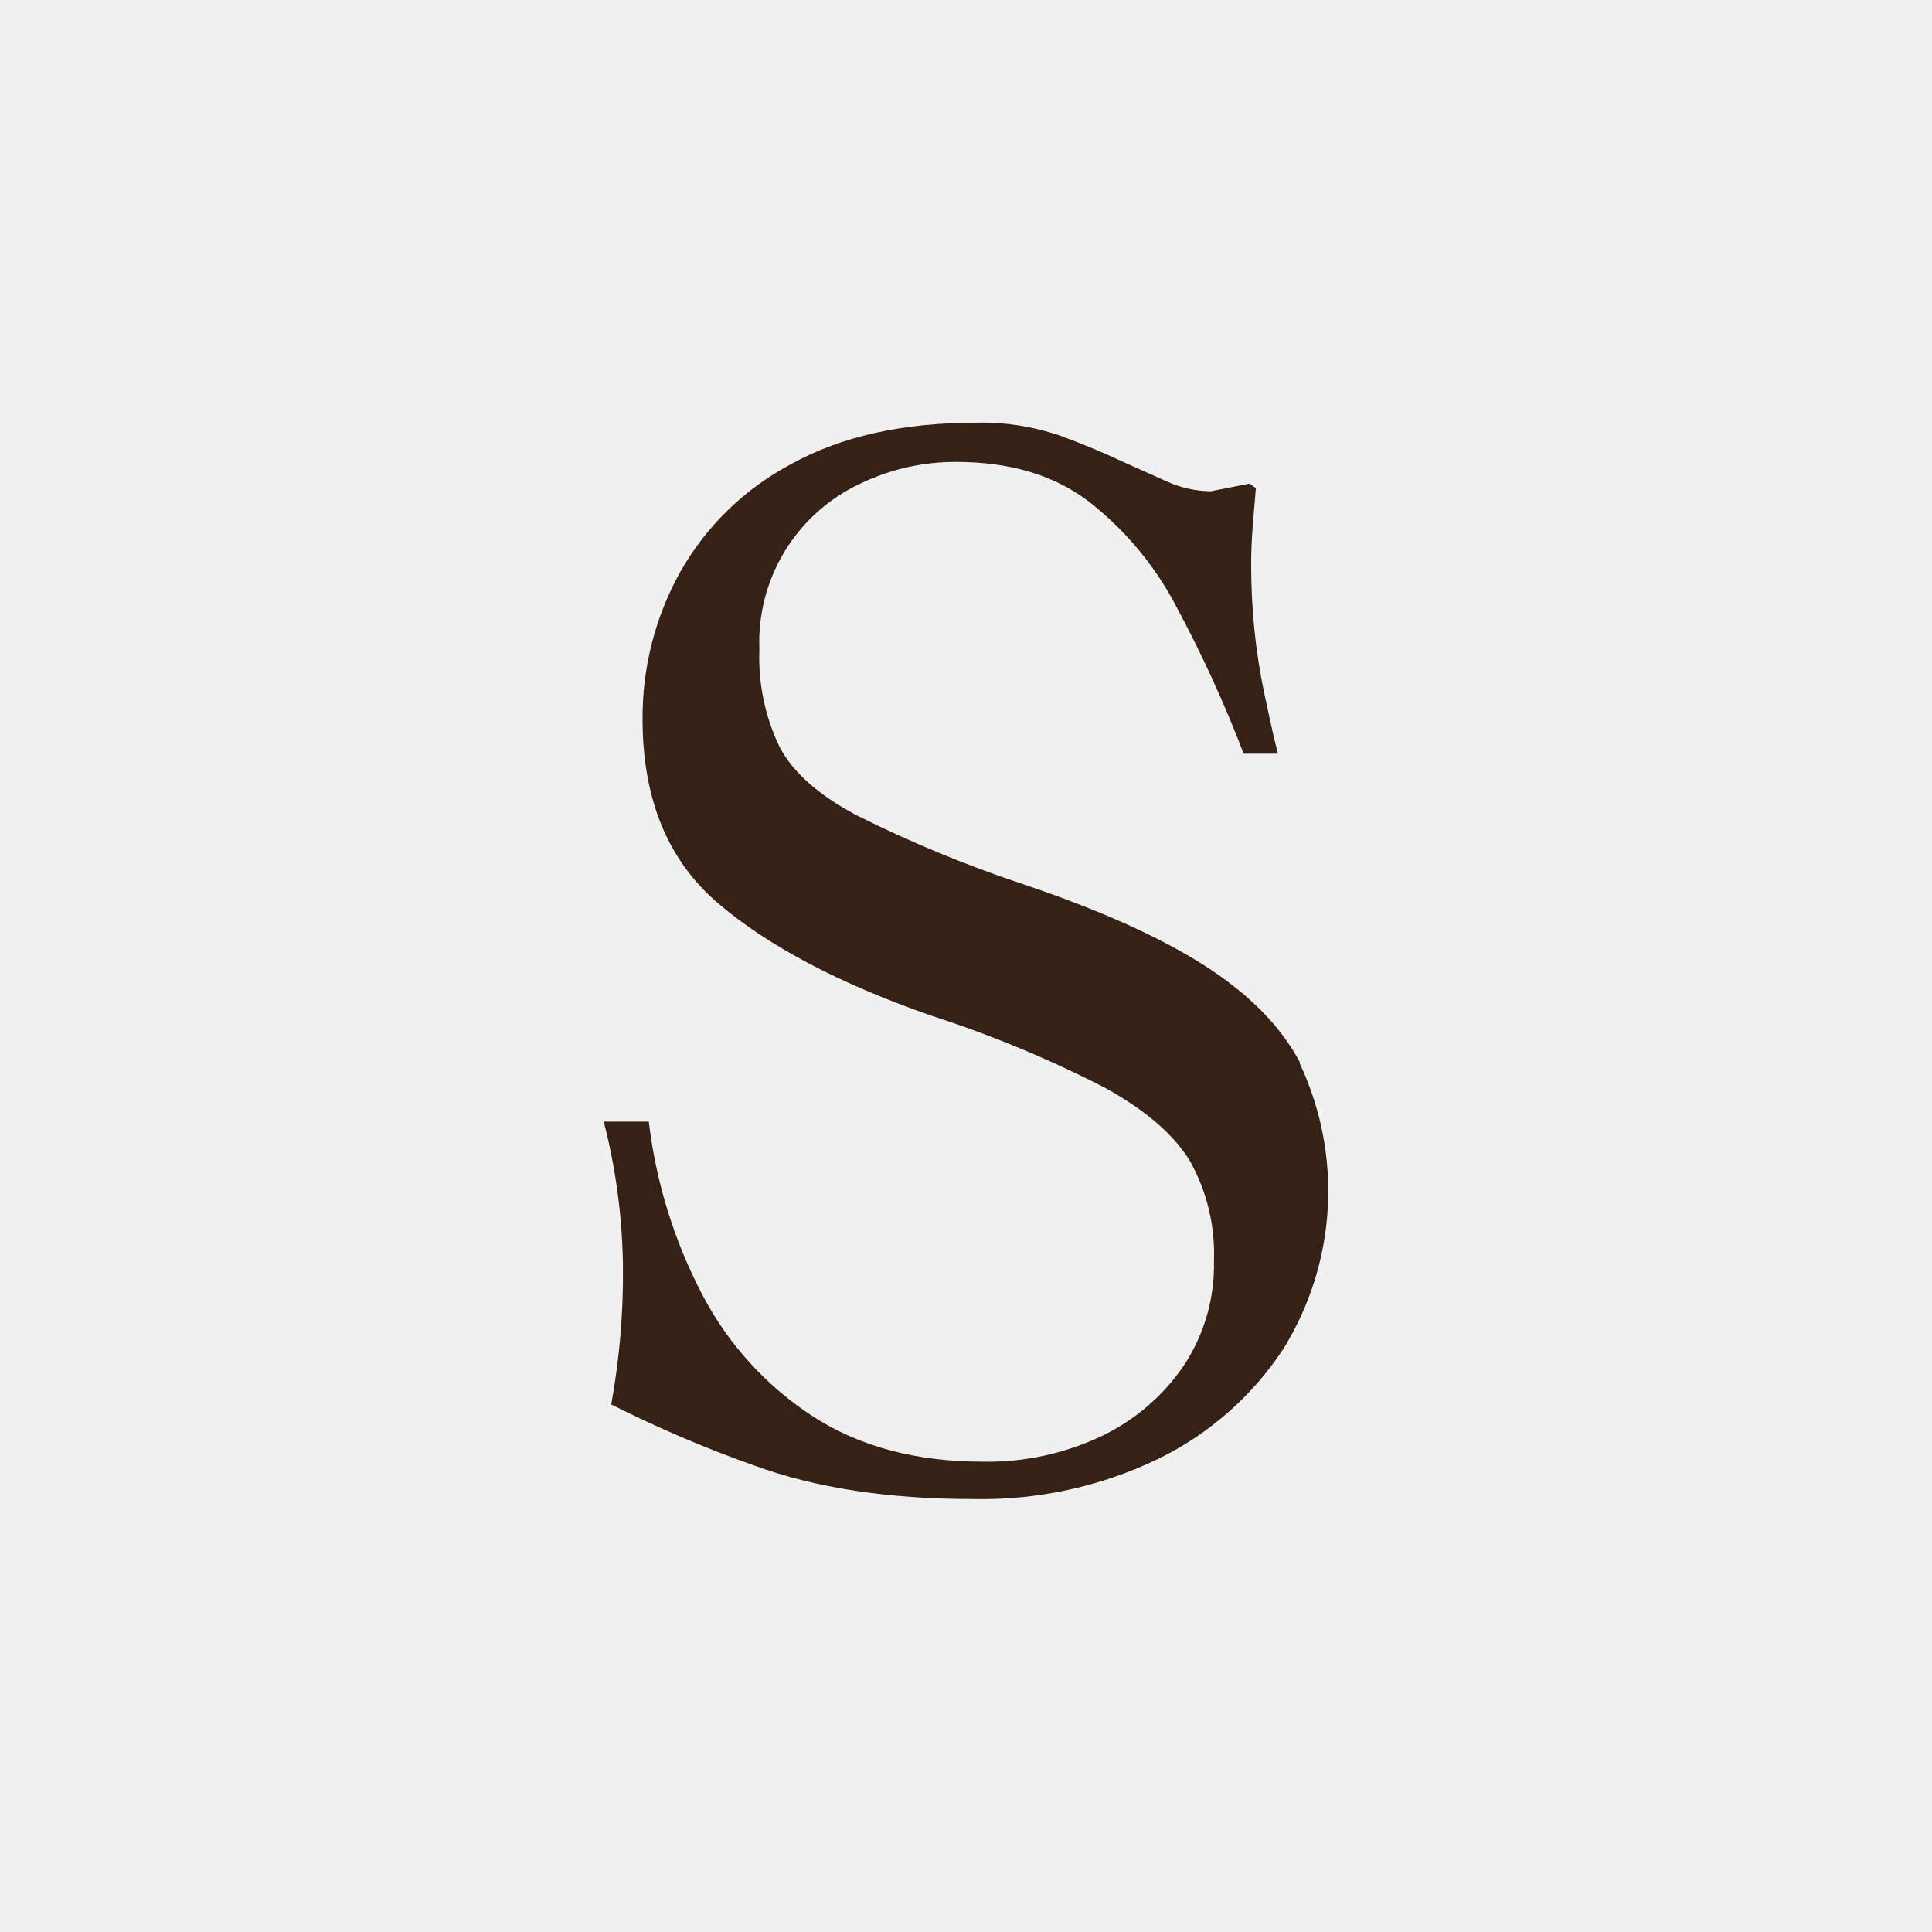
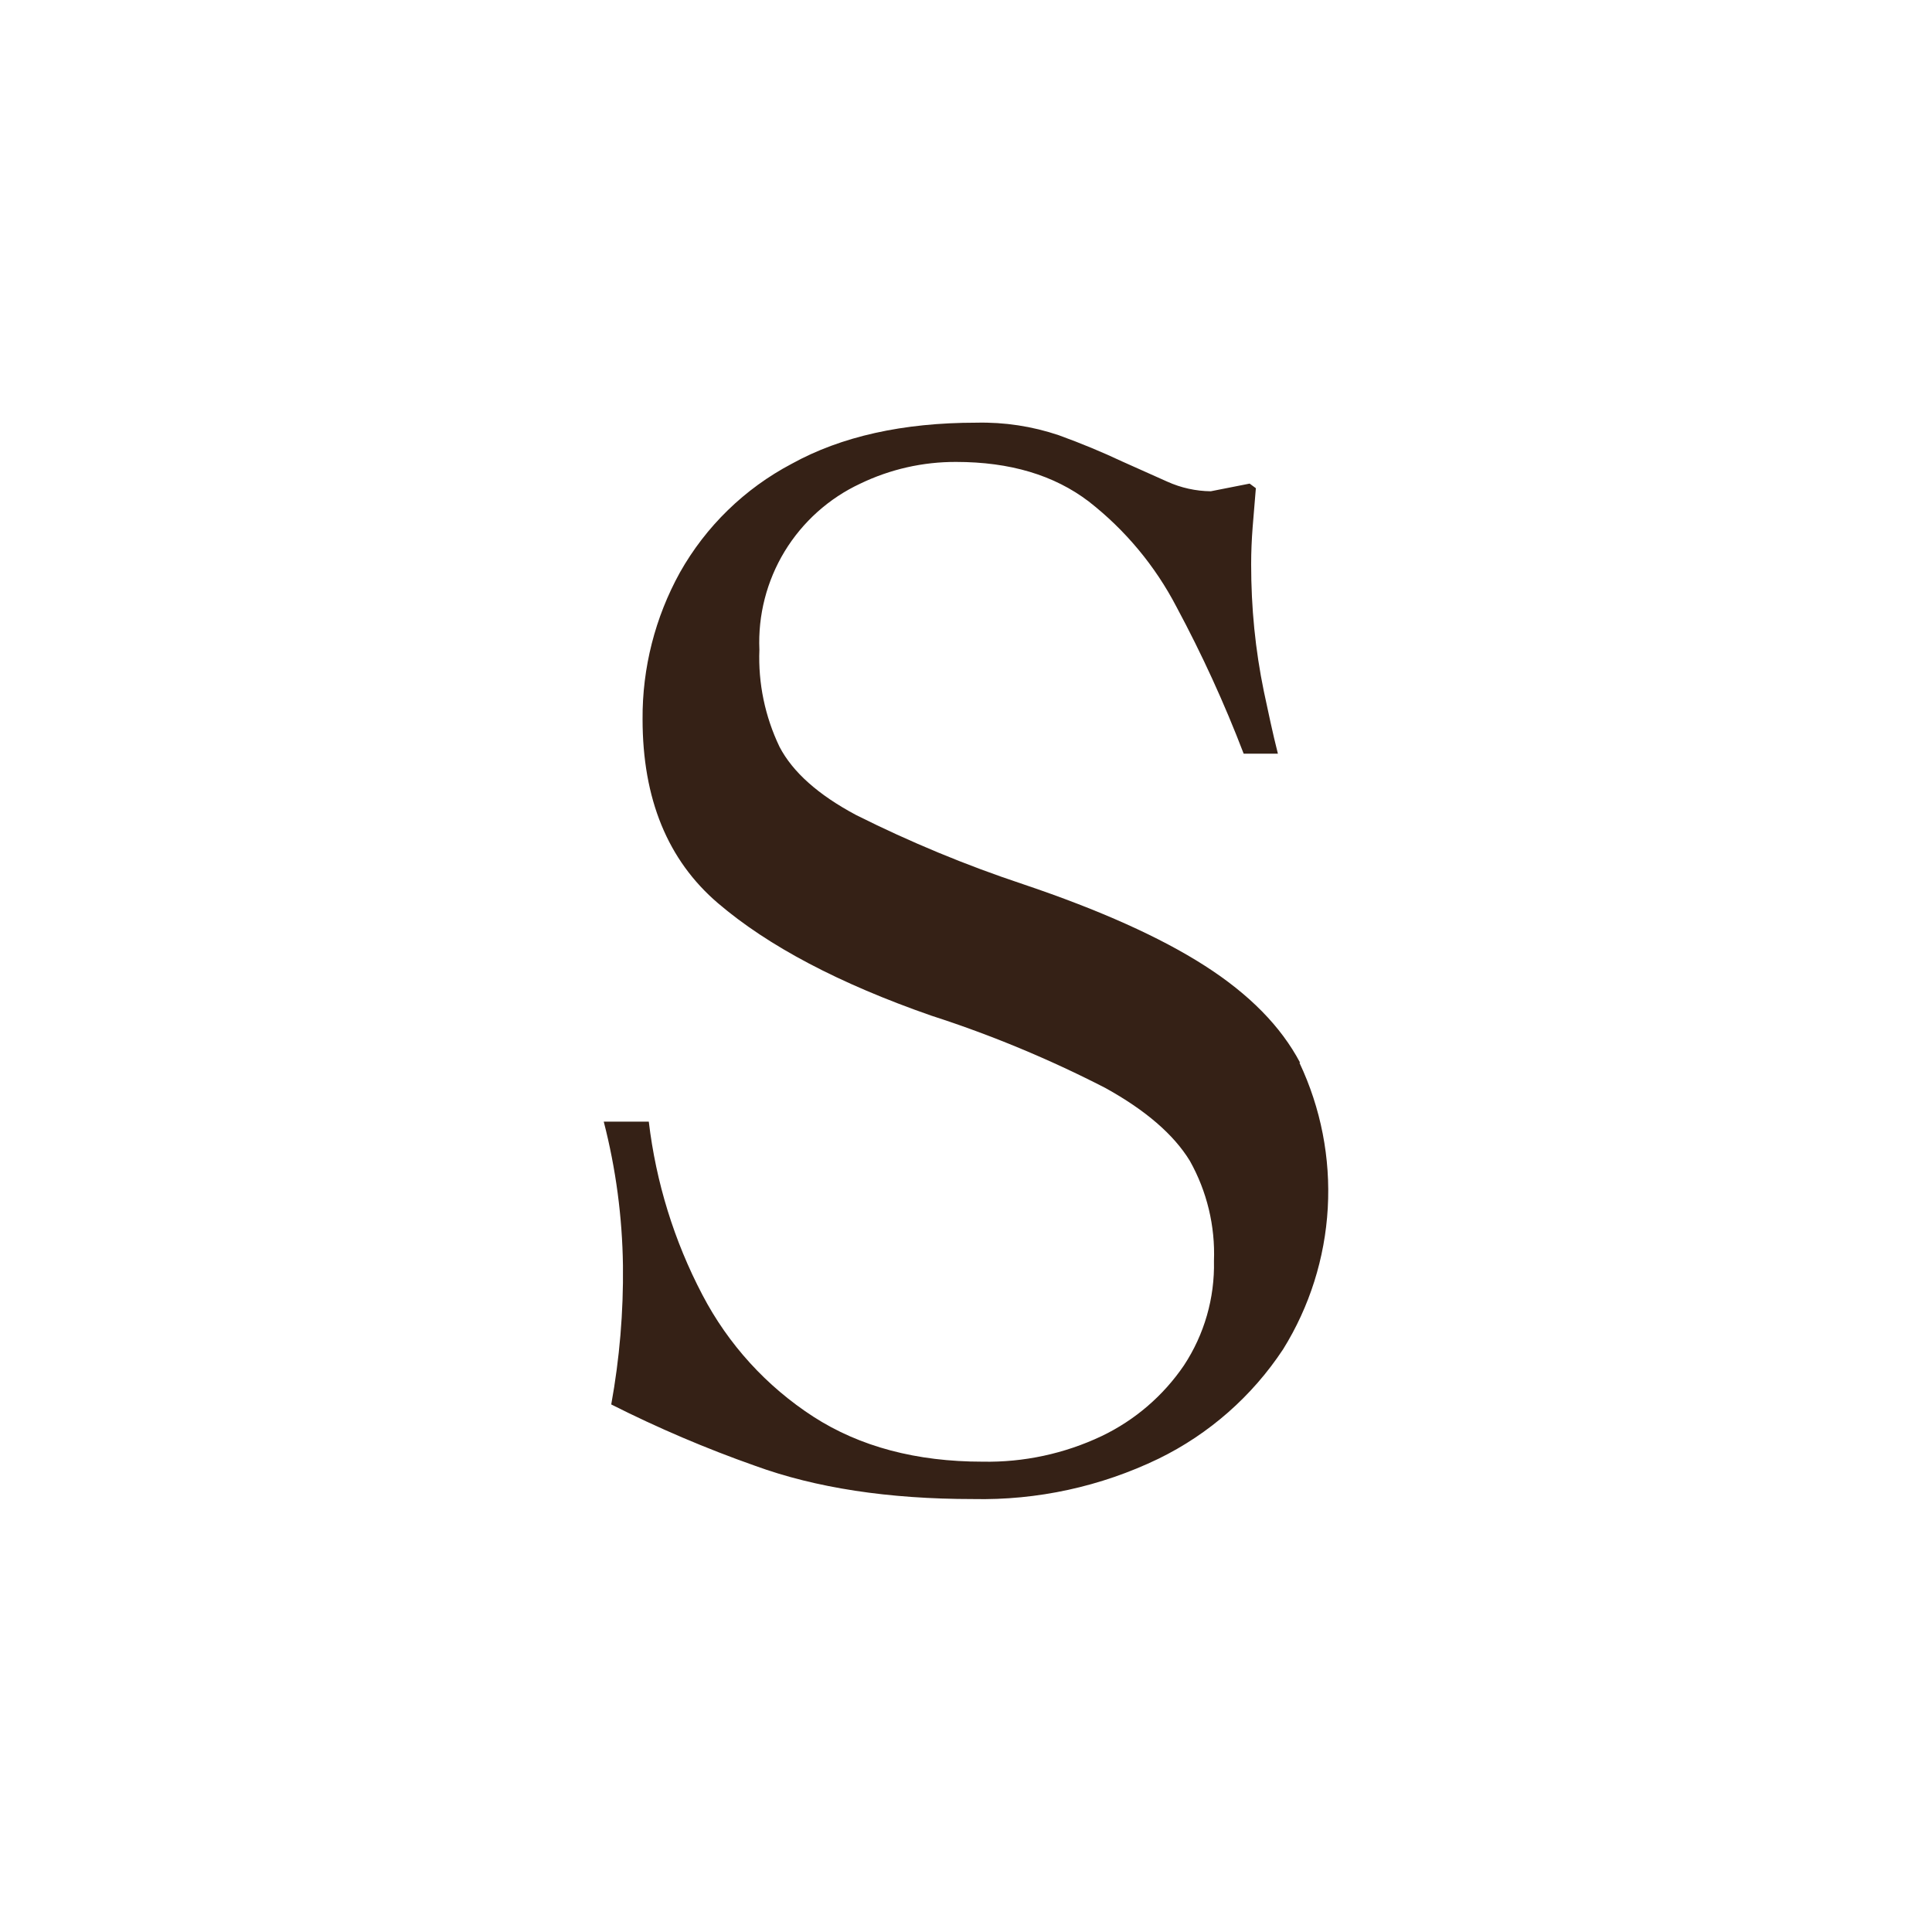
<svg xmlns="http://www.w3.org/2000/svg" width="32" height="32" viewBox="0 0 32 32" fill="none">
-   <rect width="32" height="32" fill="#F0F0F0" />
  <path d="M21.534 17.602C21.217 17.001 20.69 16.466 19.954 15.995C19.218 15.523 18.215 15.073 16.945 14.645C15.997 14.33 15.074 13.947 14.181 13.5C13.554 13.166 13.13 12.789 12.911 12.369C12.671 11.868 12.556 11.317 12.578 10.762C12.553 10.19 12.699 9.623 12.996 9.133C13.294 8.644 13.729 8.253 14.248 8.011C14.743 7.772 15.286 7.649 15.836 7.651C16.728 7.651 17.46 7.869 18.034 8.307C18.638 8.778 19.134 9.374 19.487 10.053C19.909 10.839 20.28 11.65 20.599 12.483H21.166C21.079 12.14 21.007 11.797 20.934 11.454C20.863 11.11 20.81 10.762 20.775 10.412C20.74 10.061 20.723 9.705 20.723 9.345C20.723 9.14 20.732 8.934 20.748 8.729C20.764 8.524 20.783 8.31 20.801 8.086L20.698 8.01L20.054 8.137C19.806 8.134 19.561 8.08 19.335 7.978C19.096 7.872 18.847 7.761 18.588 7.644C18.263 7.491 17.913 7.345 17.535 7.208C17.096 7.06 16.635 6.99 16.171 7.001C14.955 7.001 13.935 7.228 13.113 7.682C12.335 8.092 11.692 8.717 11.261 9.483C10.85 10.227 10.637 11.064 10.643 11.913C10.643 13.232 11.059 14.248 11.891 14.959C12.724 15.671 13.902 16.292 15.427 16.823C16.417 17.142 17.38 17.543 18.306 18.019C18.974 18.388 19.441 18.791 19.708 19.228C19.991 19.733 20.129 20.307 20.107 20.886C20.121 21.5 19.947 22.103 19.61 22.615C19.267 23.119 18.797 23.523 18.247 23.786C17.631 24.078 16.956 24.223 16.275 24.21C15.178 24.21 14.243 23.962 13.472 23.465C12.695 22.962 12.062 22.267 11.634 21.447C11.165 20.553 10.865 19.581 10.746 18.578H10C10.201 19.357 10.307 20.157 10.318 20.96C10.327 21.732 10.262 22.503 10.124 23.262C10.895 23.651 11.691 23.991 12.506 24.278C13.512 24.645 14.715 24.829 16.116 24.829C17.179 24.852 18.232 24.623 19.189 24.161C20.027 23.752 20.74 23.125 21.253 22.347C21.691 21.642 21.945 20.838 21.992 20.009C22.039 19.181 21.878 18.354 21.523 17.603L21.534 17.602Z" fill="#352116" />
</svg>